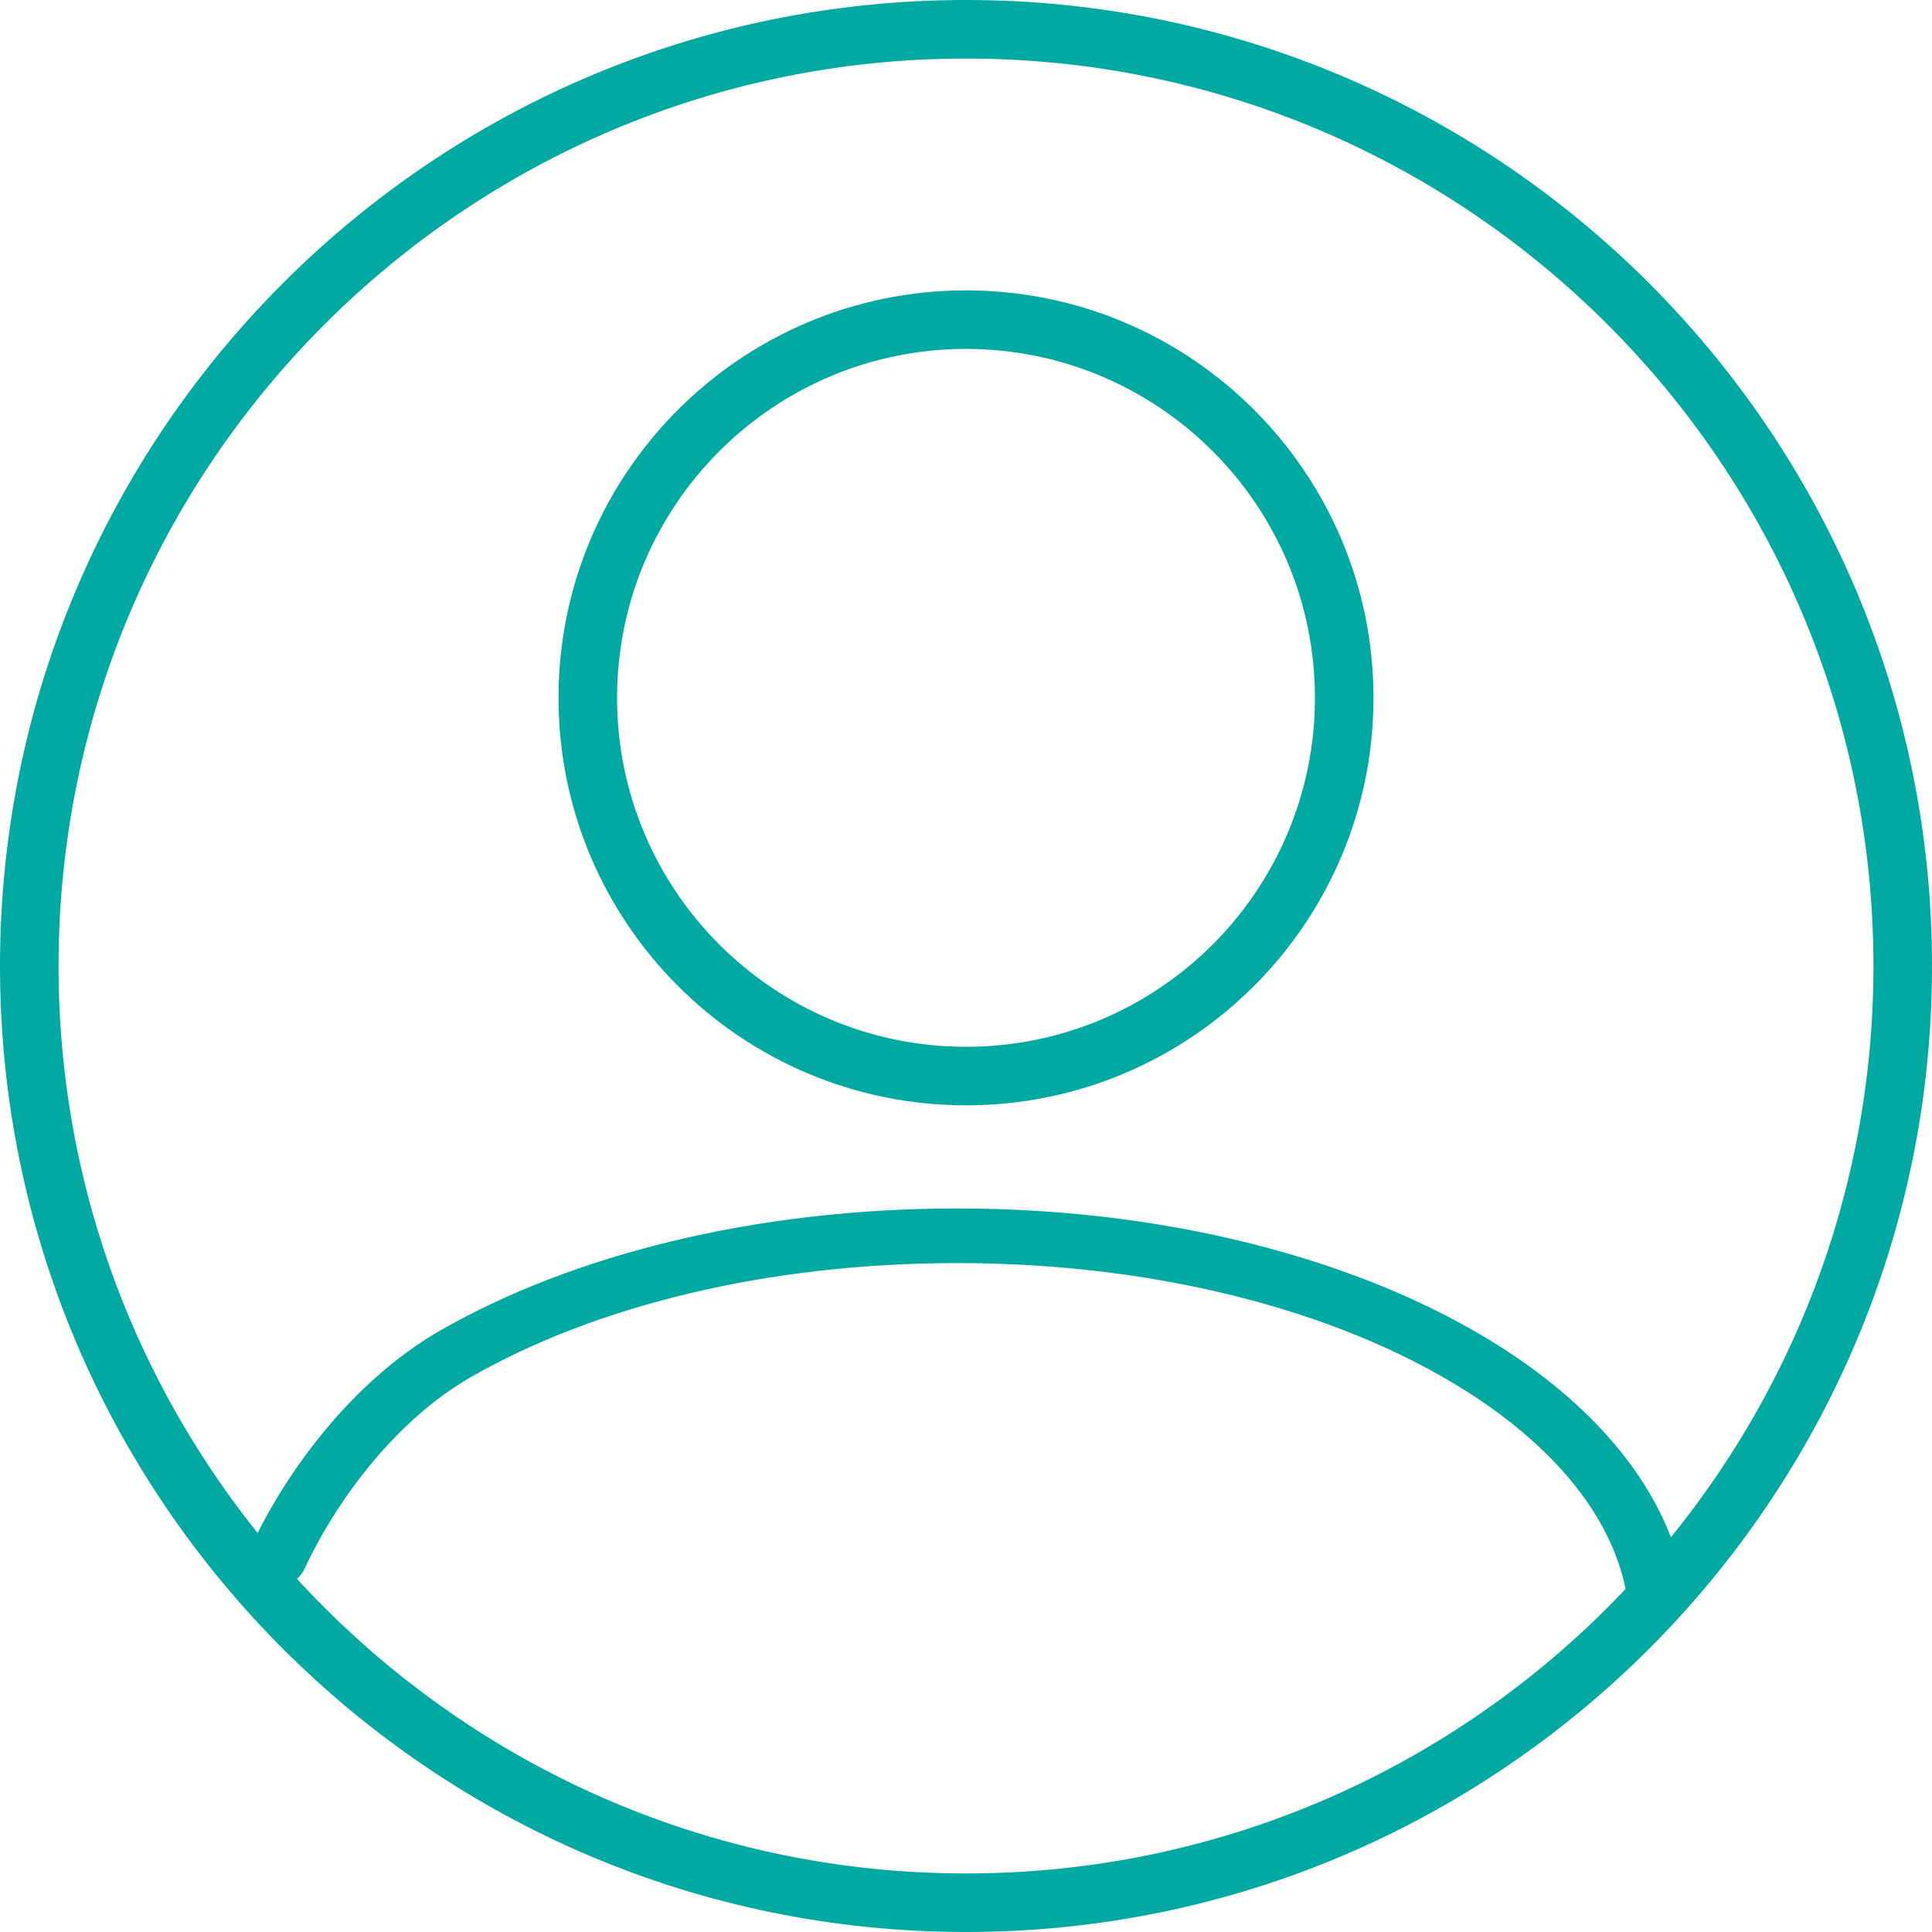
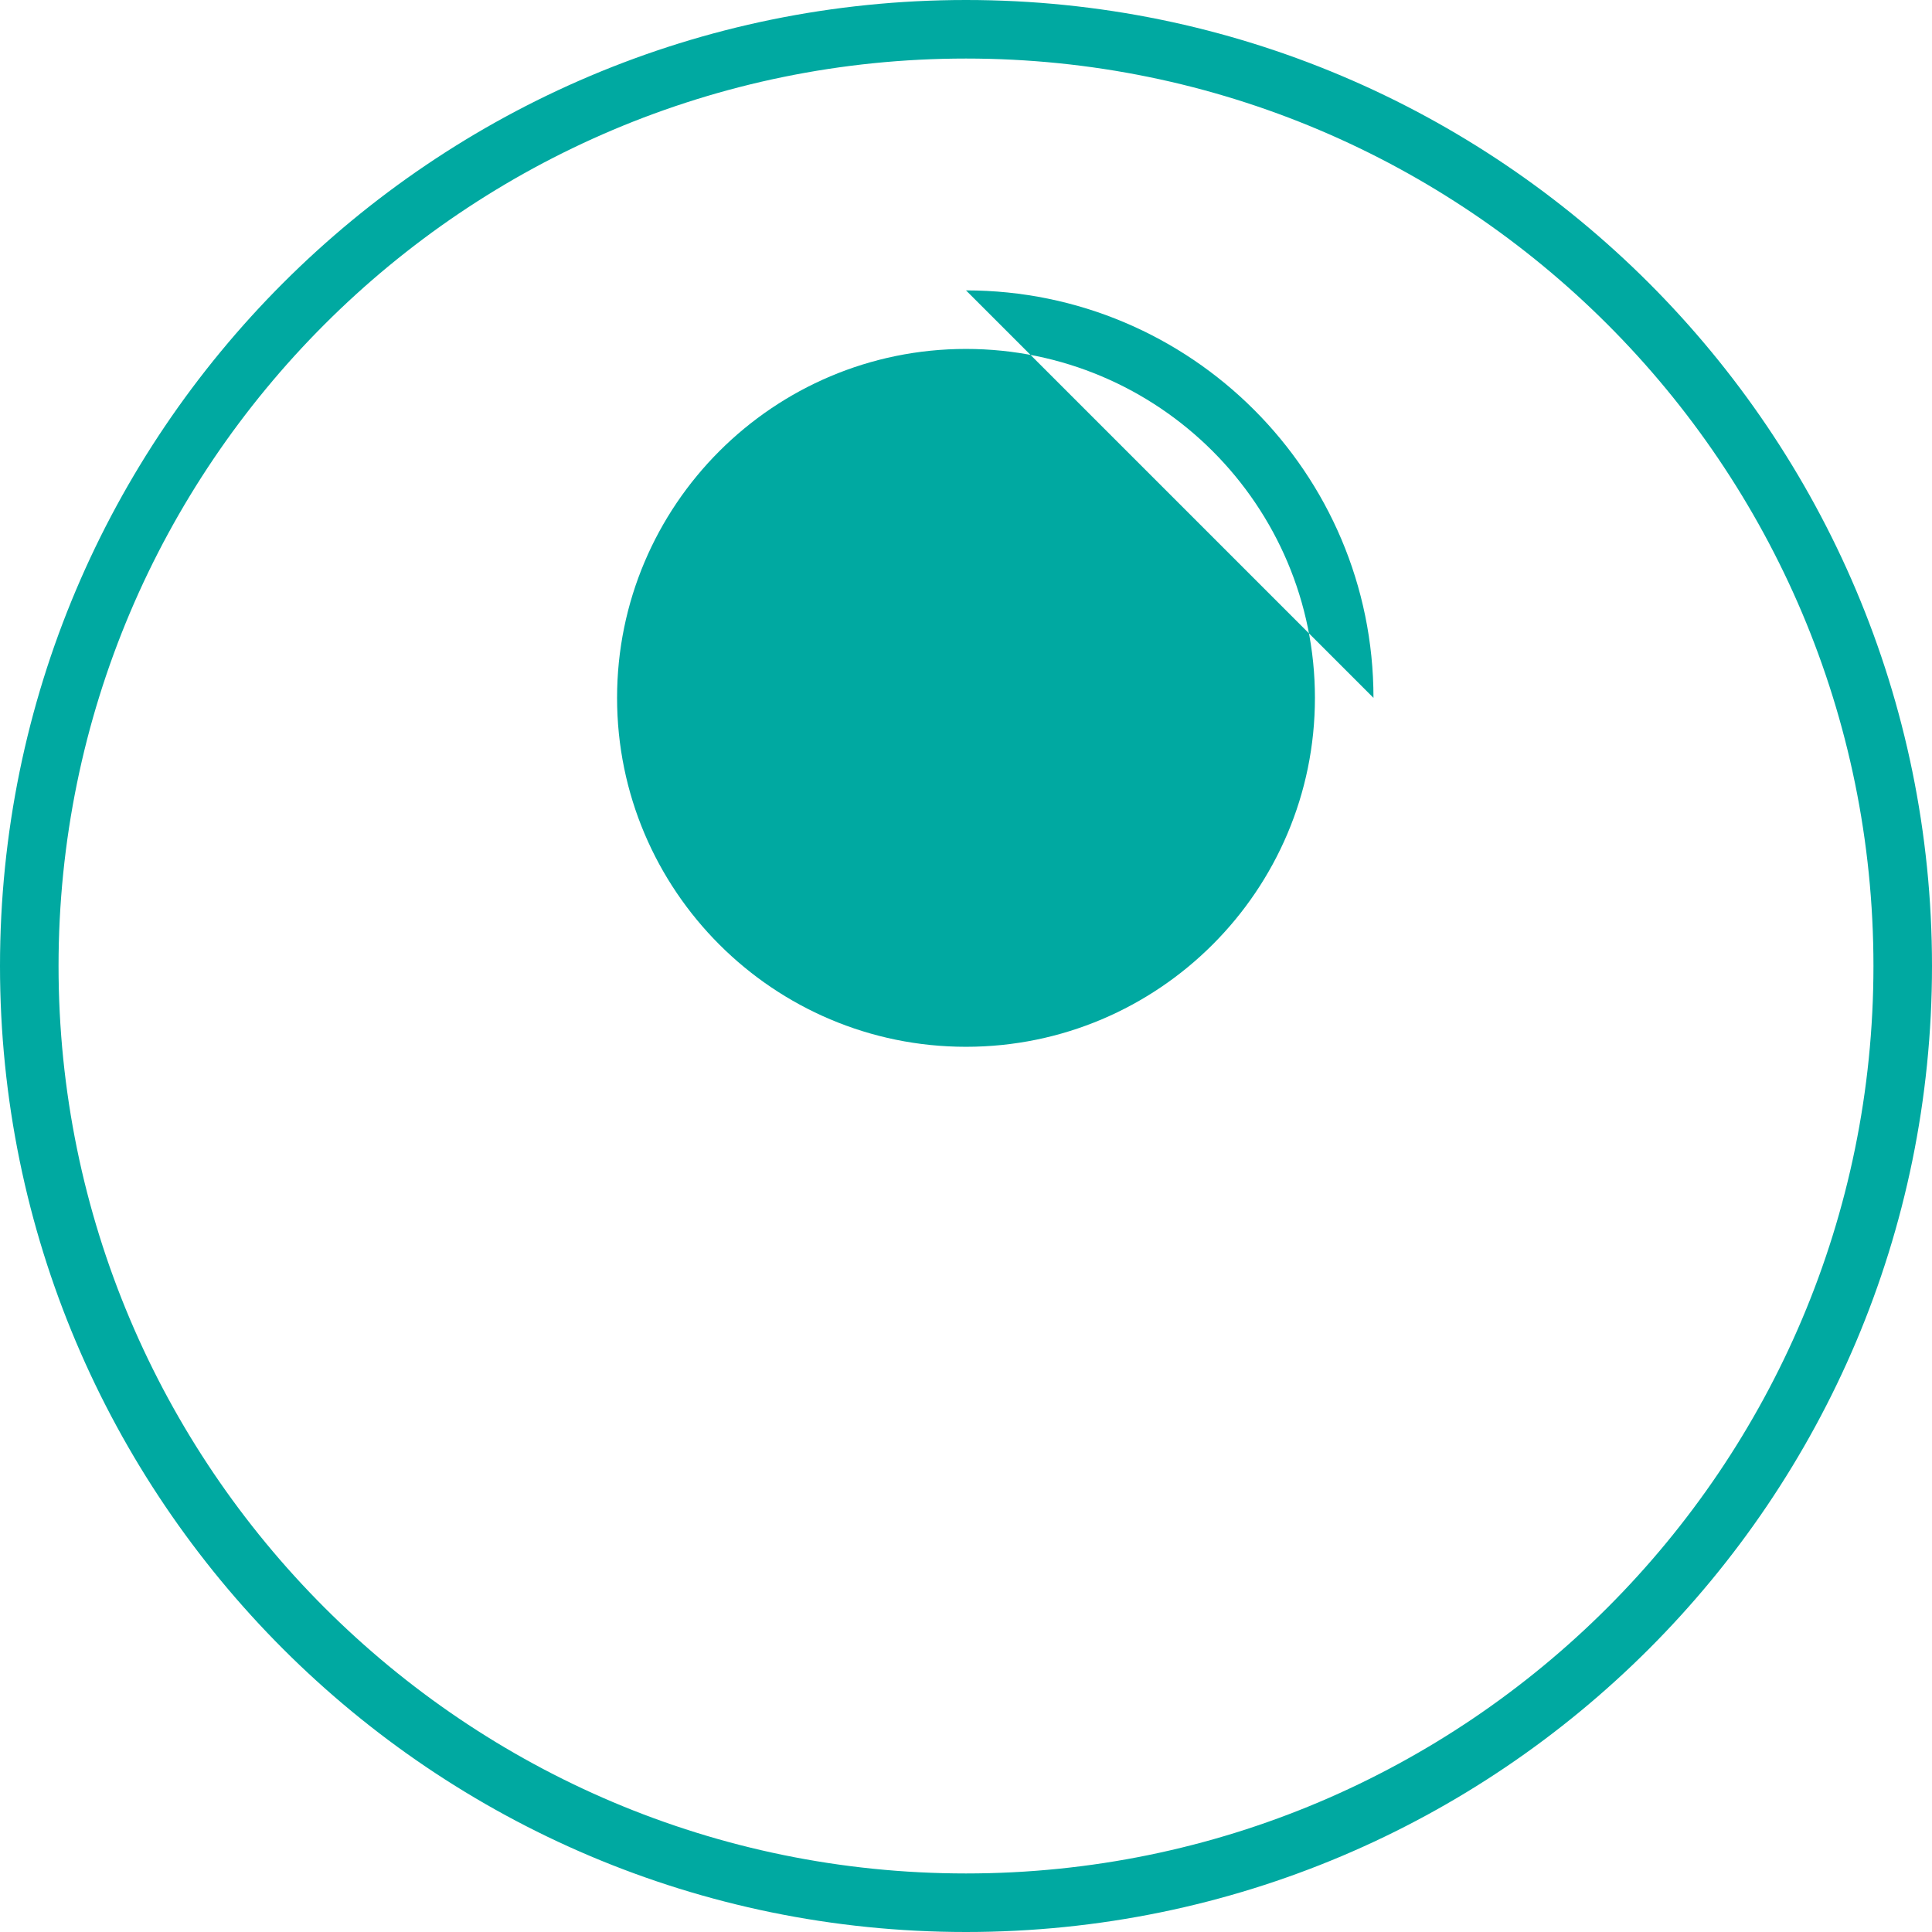
<svg xmlns="http://www.w3.org/2000/svg" clip-rule="evenodd" fill-rule="evenodd" stroke-linejoin="round" stroke-miterlimit="2" viewBox="0 0 33 33">
  <g fill="#00a9a1">
    <path d="m16.5 0c9.107 0 16.5 7.393 16.5 16.5s-7.393 16.5-16.5 16.5-16.5-7.393-16.5-16.5 7.393-16.5 16.5-16.5zm0 1c-8.555 0-15.5 6.945-15.5 15.5s6.945 15.5 15.5 15.5 15.5-6.945 15.5-15.5-6.945-15.5-15.5-15.5z" />
-     <path d="m17.03 4.96c3.841 0 6.96 3.119 6.96 6.96s-3.119 6.96-6.96 6.96-6.96-3.119-6.96-6.96 3.119-6.96 6.96-6.96zm0 1c-3.289 0-5.96 2.671-5.96 5.96s2.671 5.96 5.96 5.96 5.96-2.671 5.96-5.96-2.671-5.96-5.96-5.96z" transform="translate(-.53)" />
-     <path d="m29.099 26.857c.109.254-.008.548-.261.657-.254.109-.548-.008-.657-.261-.5-1.16-1.504-2.694-2.852-3.521-2.104-1.29-5.037-2.082-8.299-2.082-3.577 0-6.775.961-8.902 2.489-1.349.97-2.263 2.163-2.517 3.485-.052.271-.314.449-.585.397s-.449-.314-.397-.585c.298-1.55 1.334-2.973 2.916-4.109 2.268-1.629 5.67-2.677 9.485-2.677 3.47 0 6.585.857 8.822 2.229 1.544.948 2.675 2.65 3.247 3.978z" transform="matrix(-1 0 0 .933 33.38 1.375)" />
+     <path d="m17.03 4.96c3.841 0 6.96 3.119 6.96 6.96zm0 1c-3.289 0-5.96 2.671-5.96 5.96s2.671 5.96 5.96 5.96 5.96-2.671 5.96-5.96-2.671-5.96-5.96-5.96z" transform="translate(-.53)" />
  </g>
</svg>